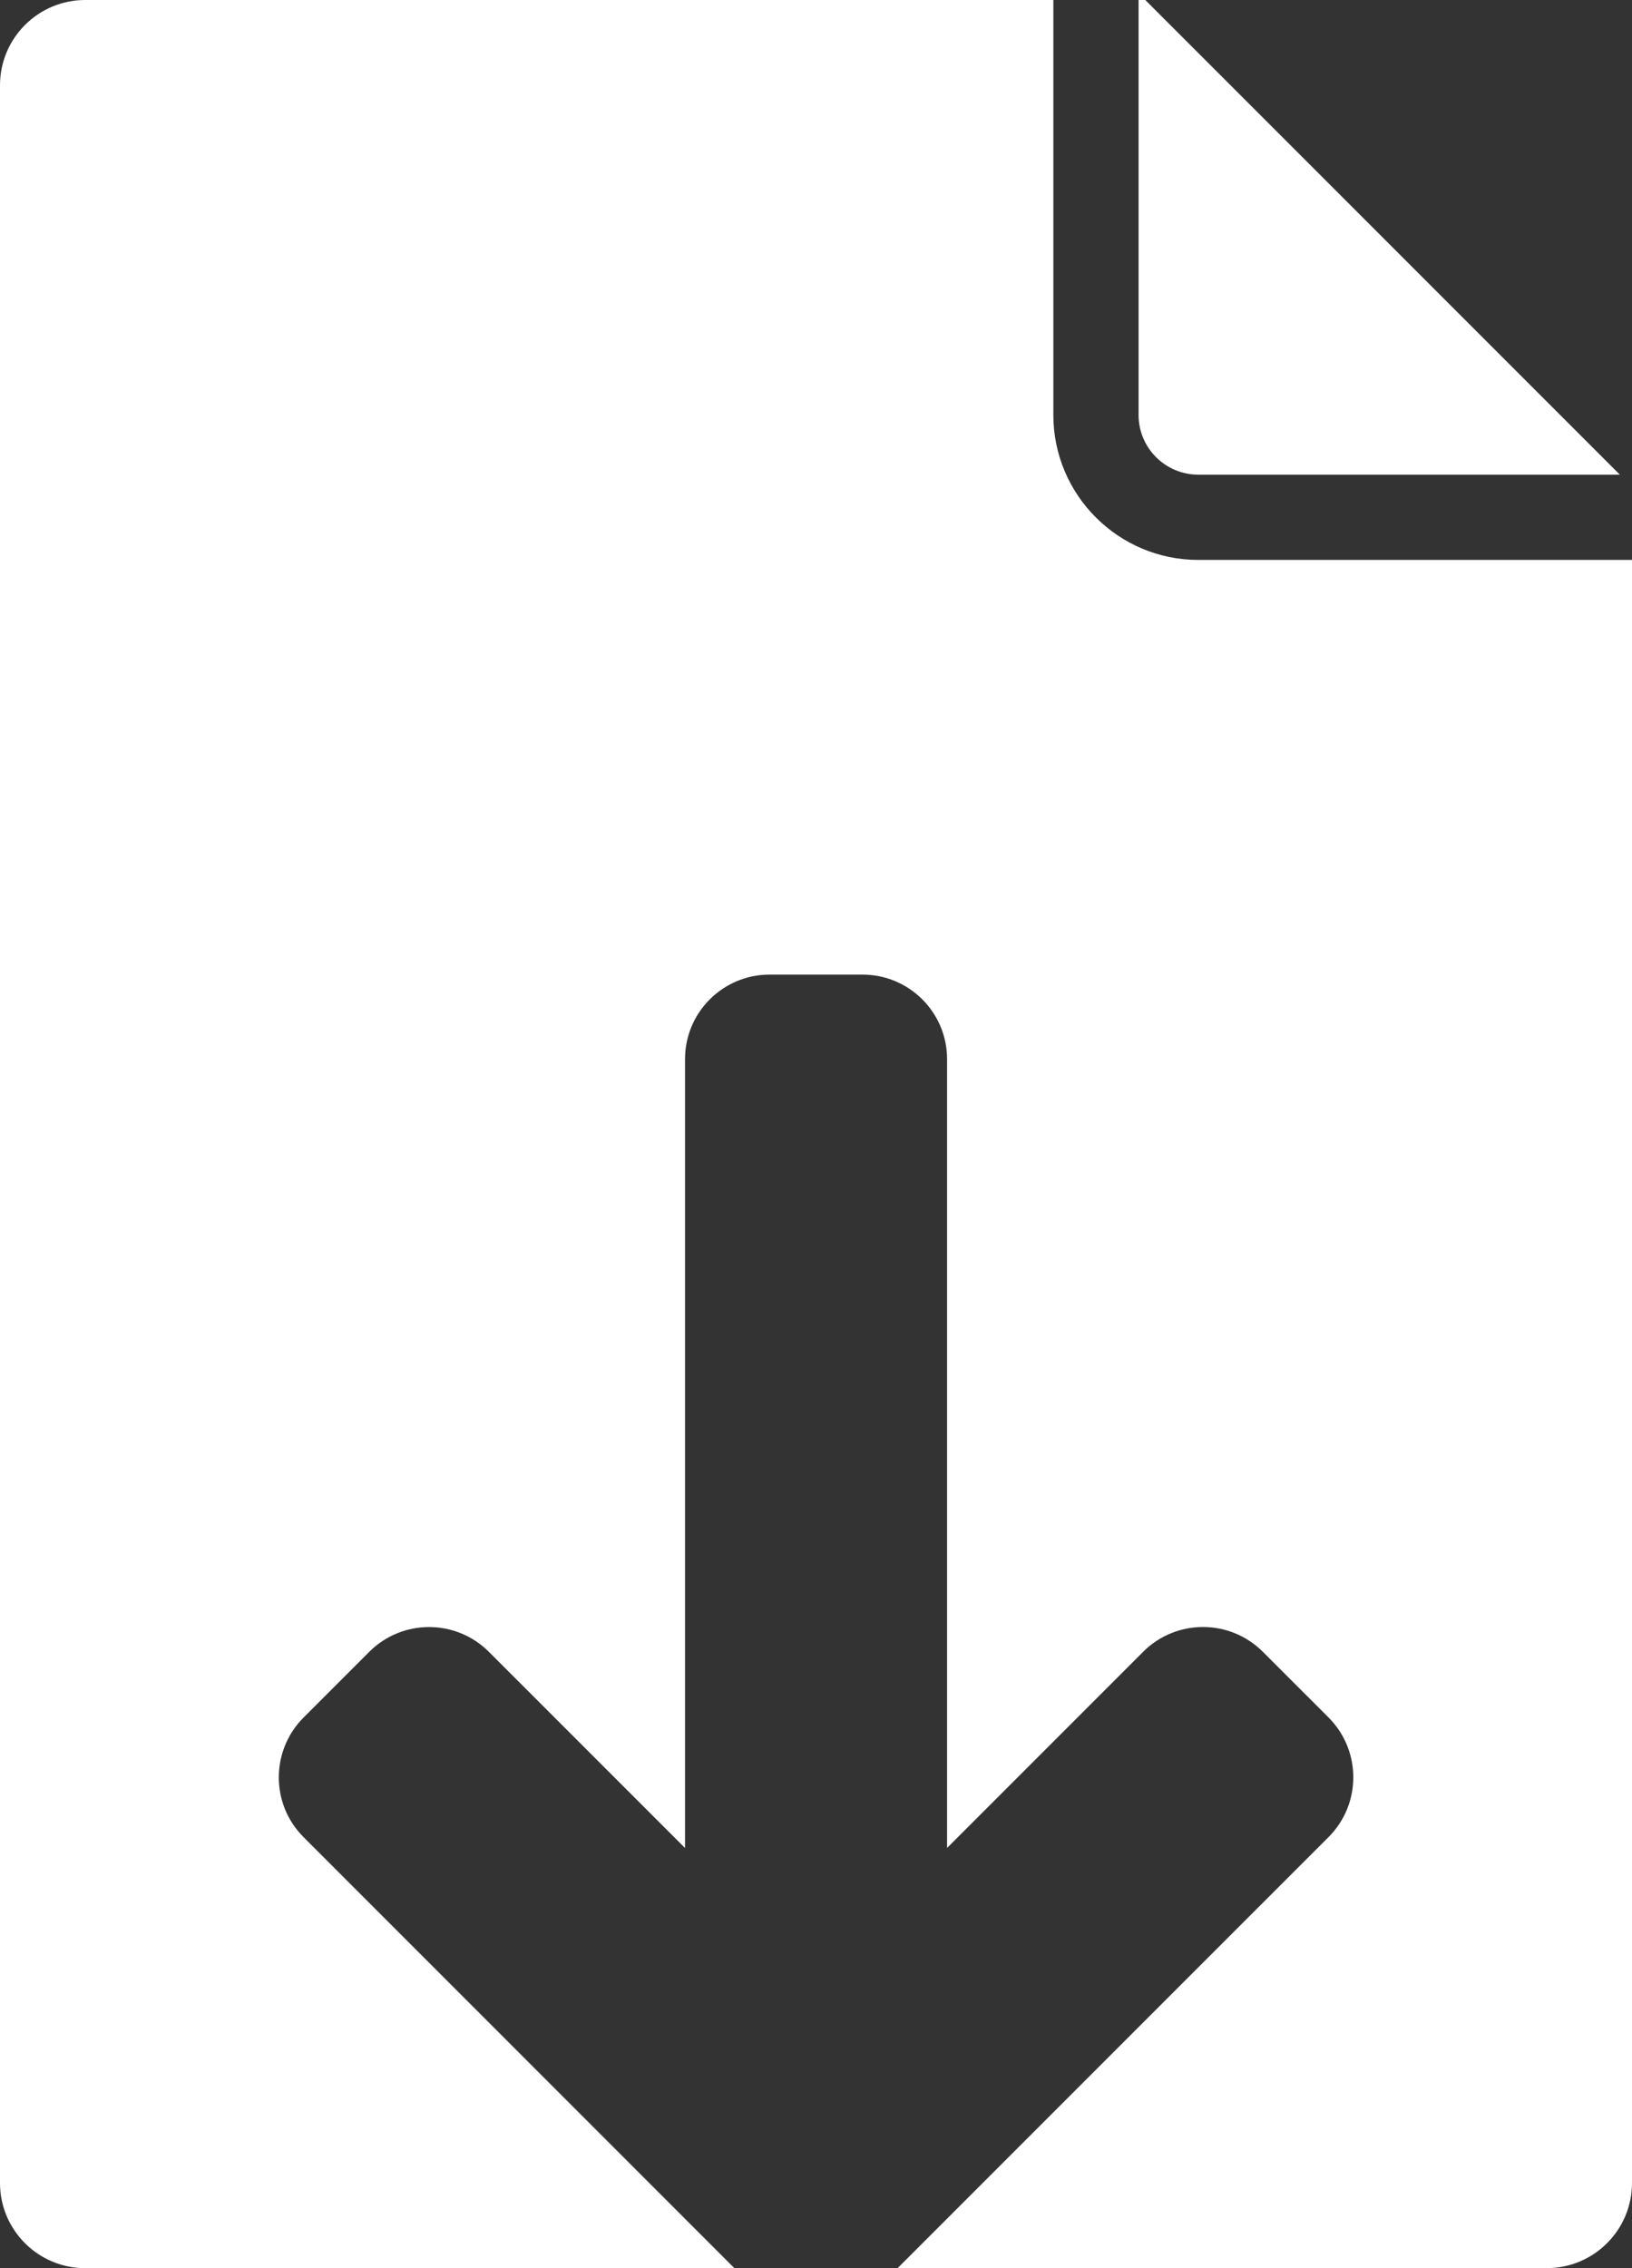
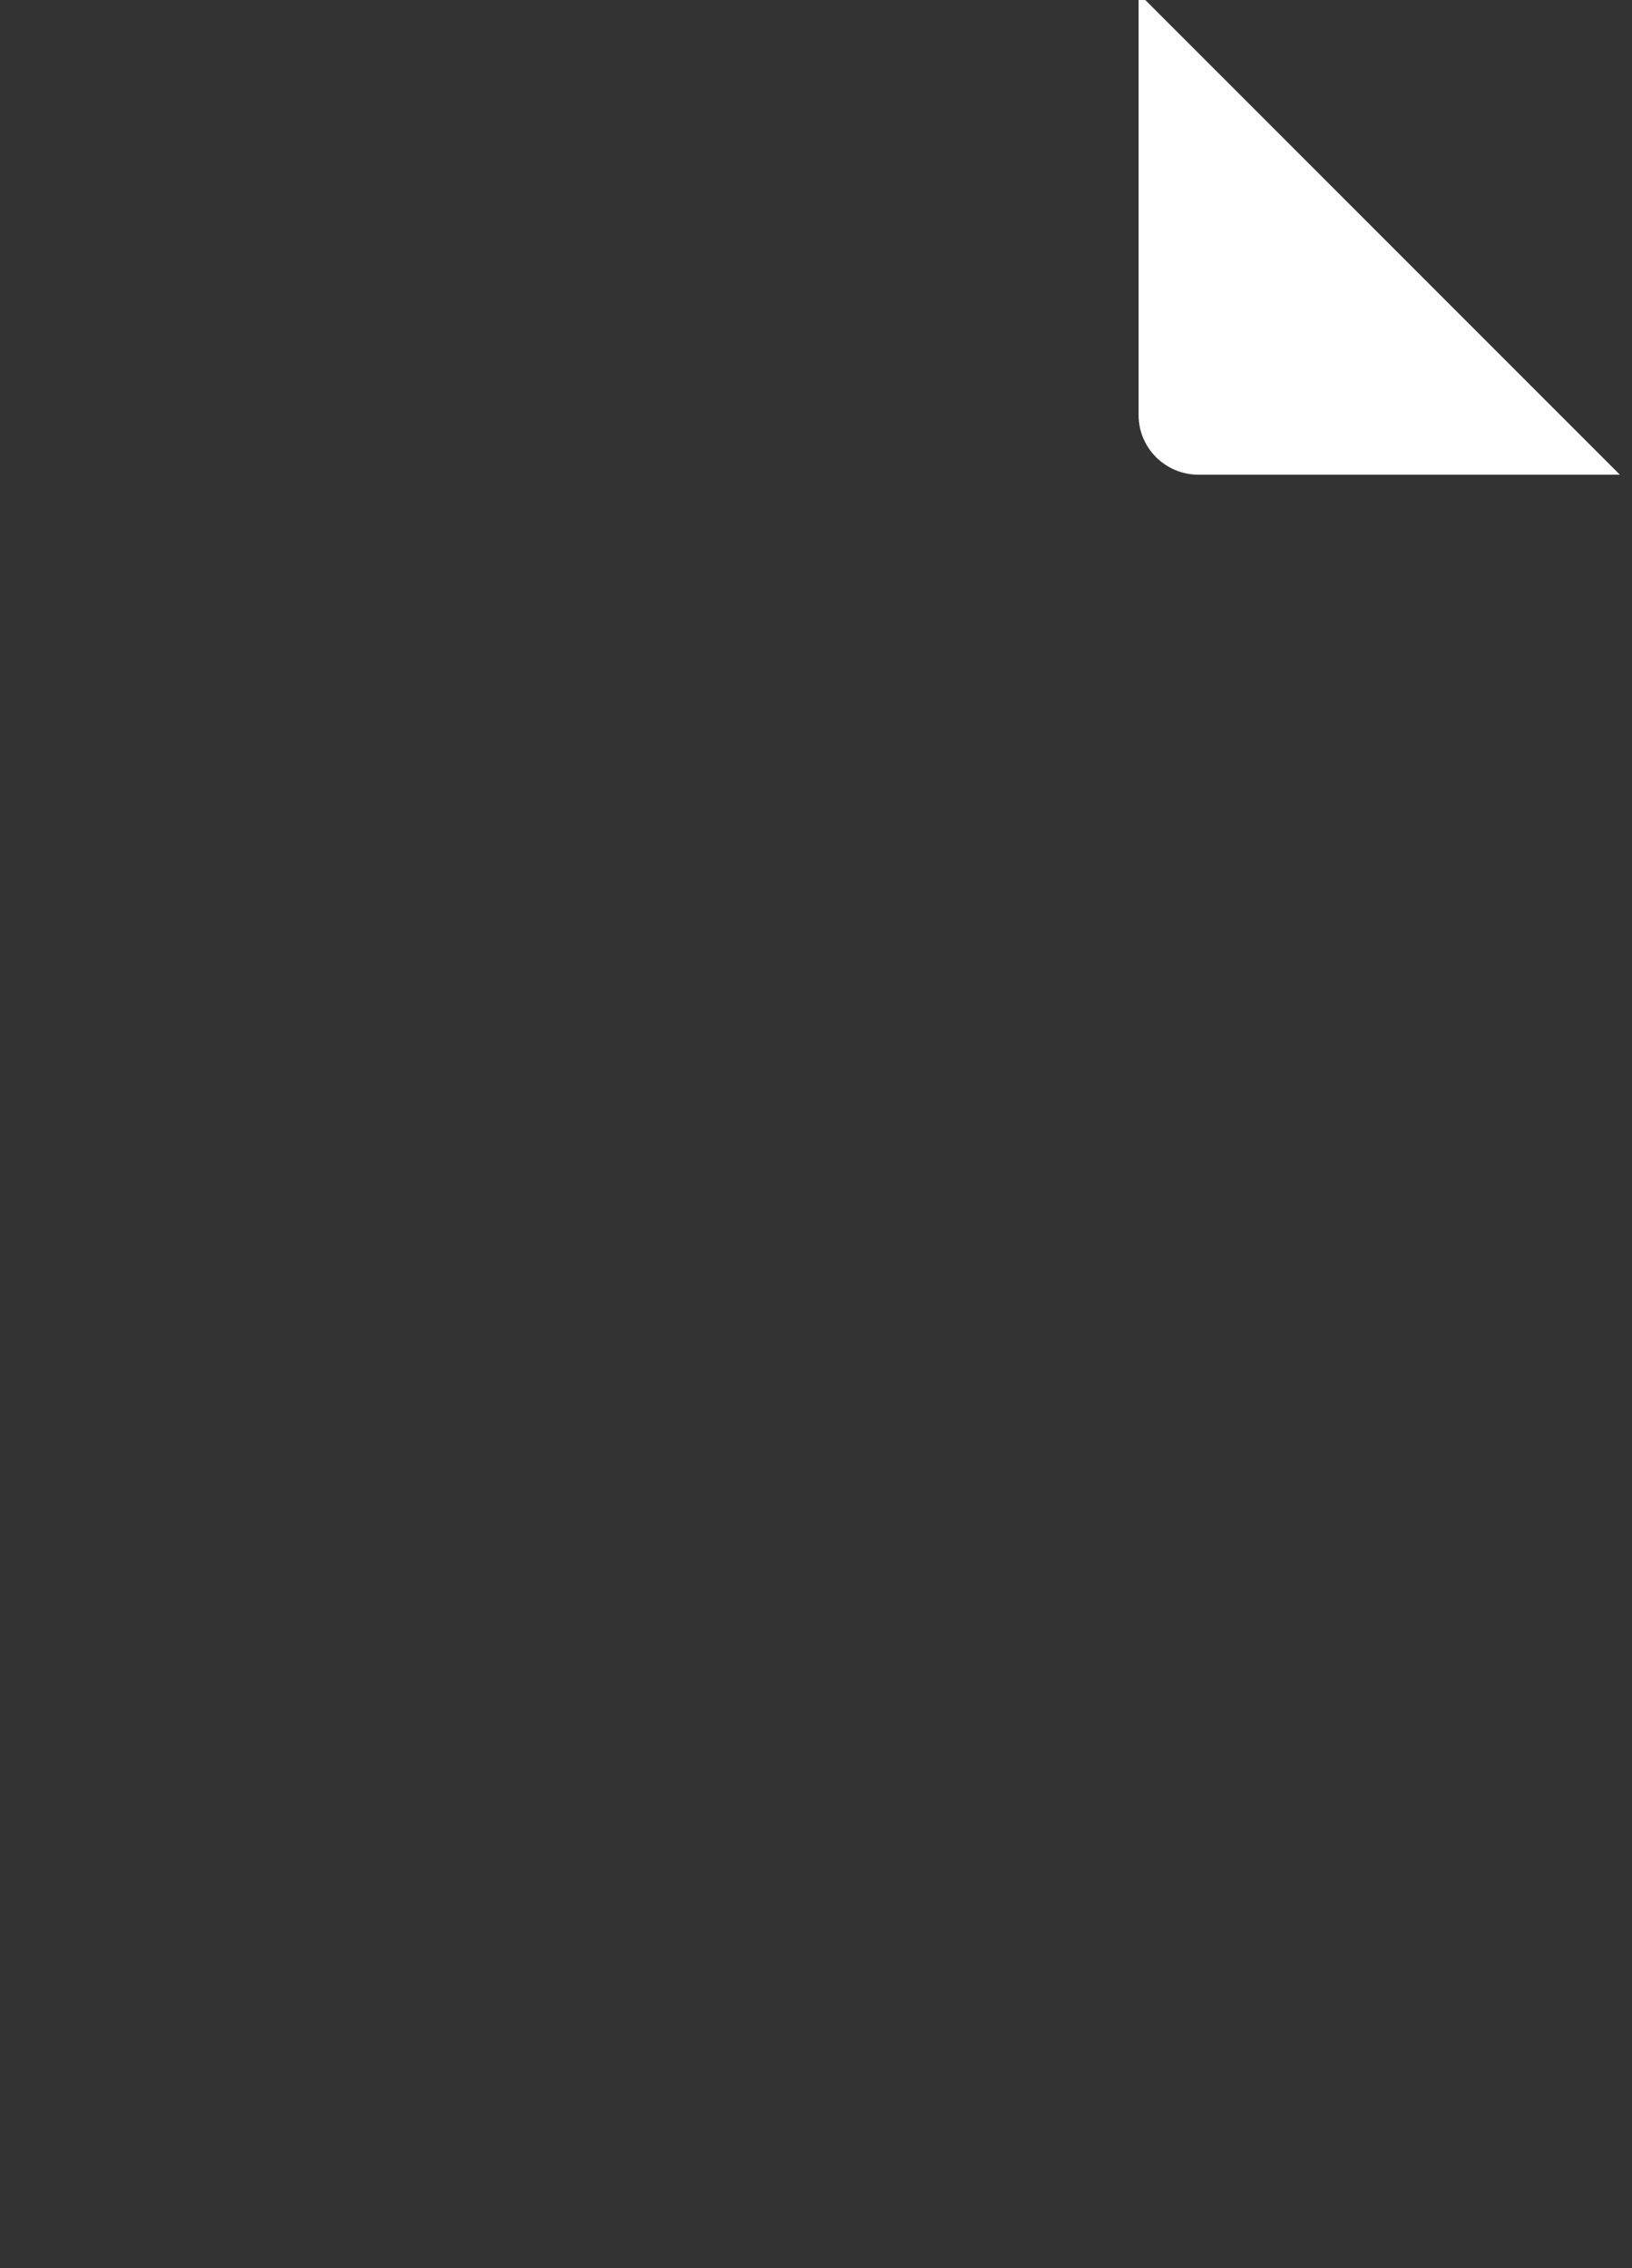
<svg xmlns="http://www.w3.org/2000/svg" version="1.1" id="Layer_1" x="0px" y="0px" width="32px" height="44.458px" viewBox="0 0 32 44.458" enable-background="new 0 0 32 44.458" xml:space="preserve">
  <rect x="0" y="0" width="32" height="44.458" fill="#333333" stroke="none" />
  <g>
    <path fill="#FFFFFF" d="M22.325,8.134c0,0.646,0.525,1.17,1.171,1.17h8.266L22.457,0h-0.132V8.134z" />
-     <path fill="#FFFFFF" d="M23.496,10.975c-1.567,0-2.842-1.274-2.842-2.841V0H1.672C0.749,0,0,0.748,0,1.672v41.116   c0,0.922,0.749,1.67,1.672,1.67h12.729l-8.449-8.449c-0.647-0.646-0.647-1.695,0-2.344l1.289-1.289   c0.647-0.646,1.696-0.646,2.344,0l3.847,3.846V20.76c0-0.915,0.742-1.657,1.657-1.657h1.823c0.916,0,1.658,0.742,1.658,1.657   v15.461l3.846-3.846c0.647-0.646,1.697-0.646,2.344,0l1.29,1.289c0.647,0.648,0.647,1.697,0,2.344l-8.45,8.449h12.729   c0.923,0,1.671-0.748,1.671-1.67V10.975H23.496z" />
  </g>
</svg>